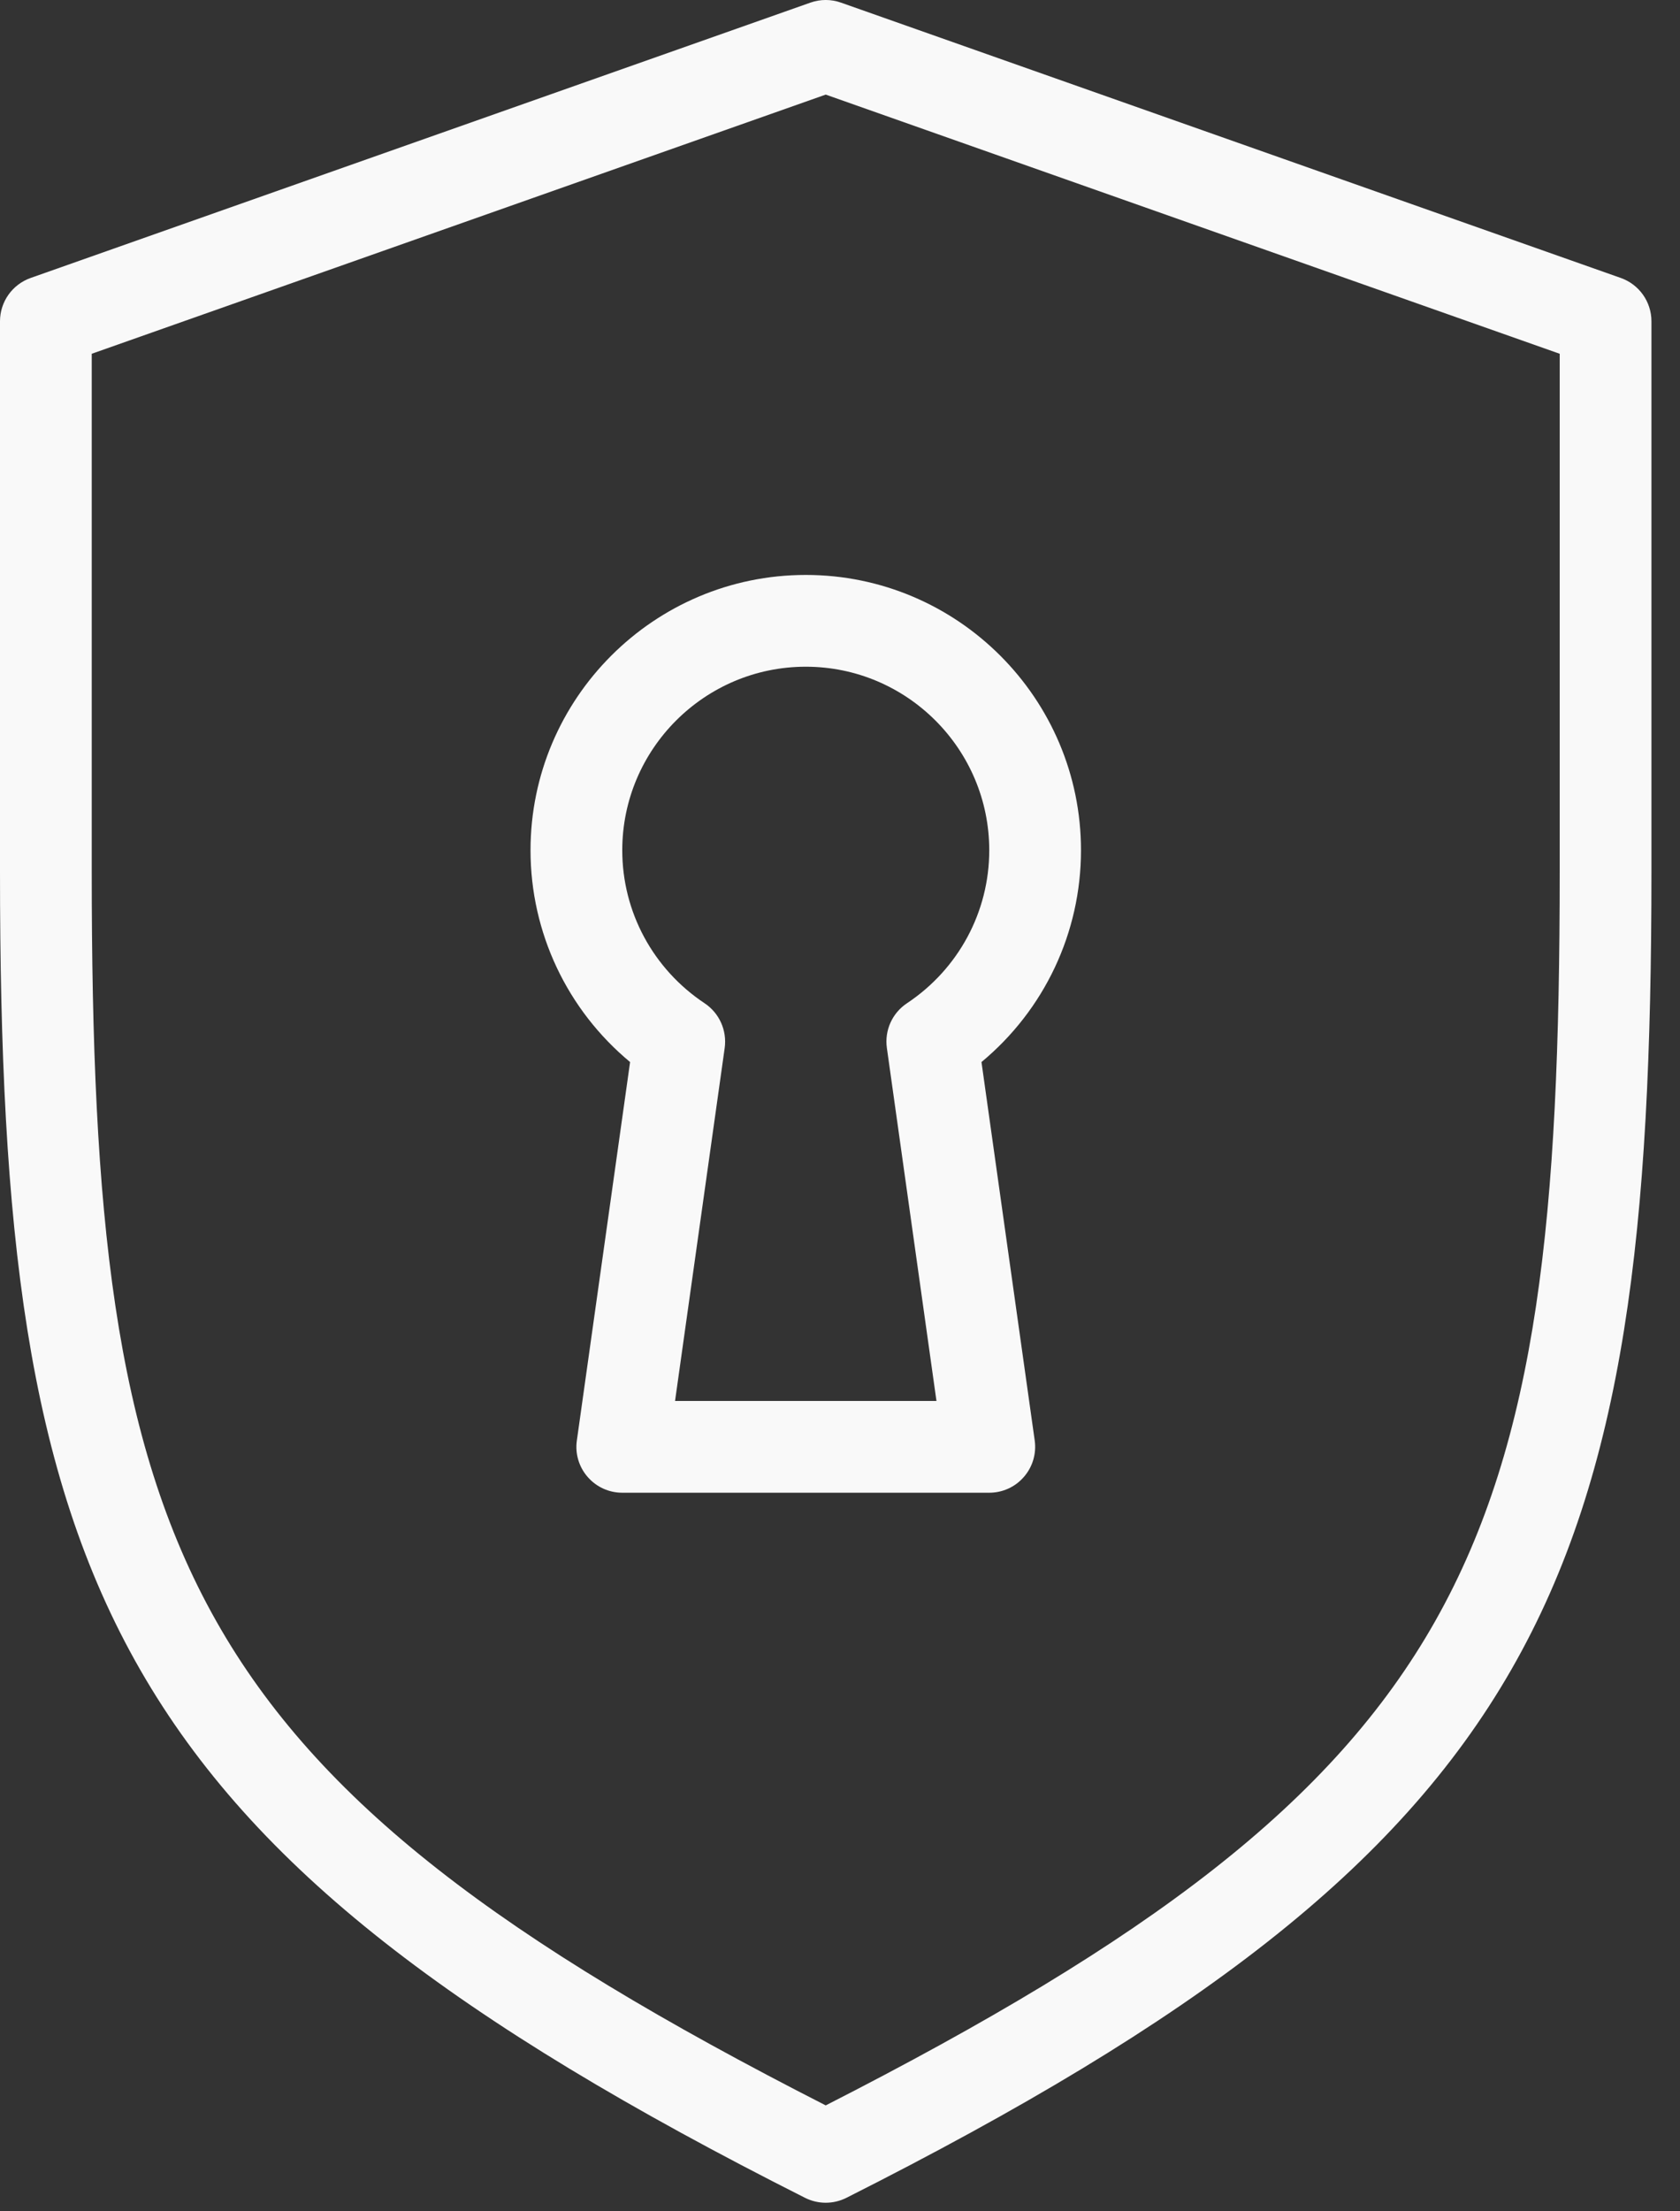
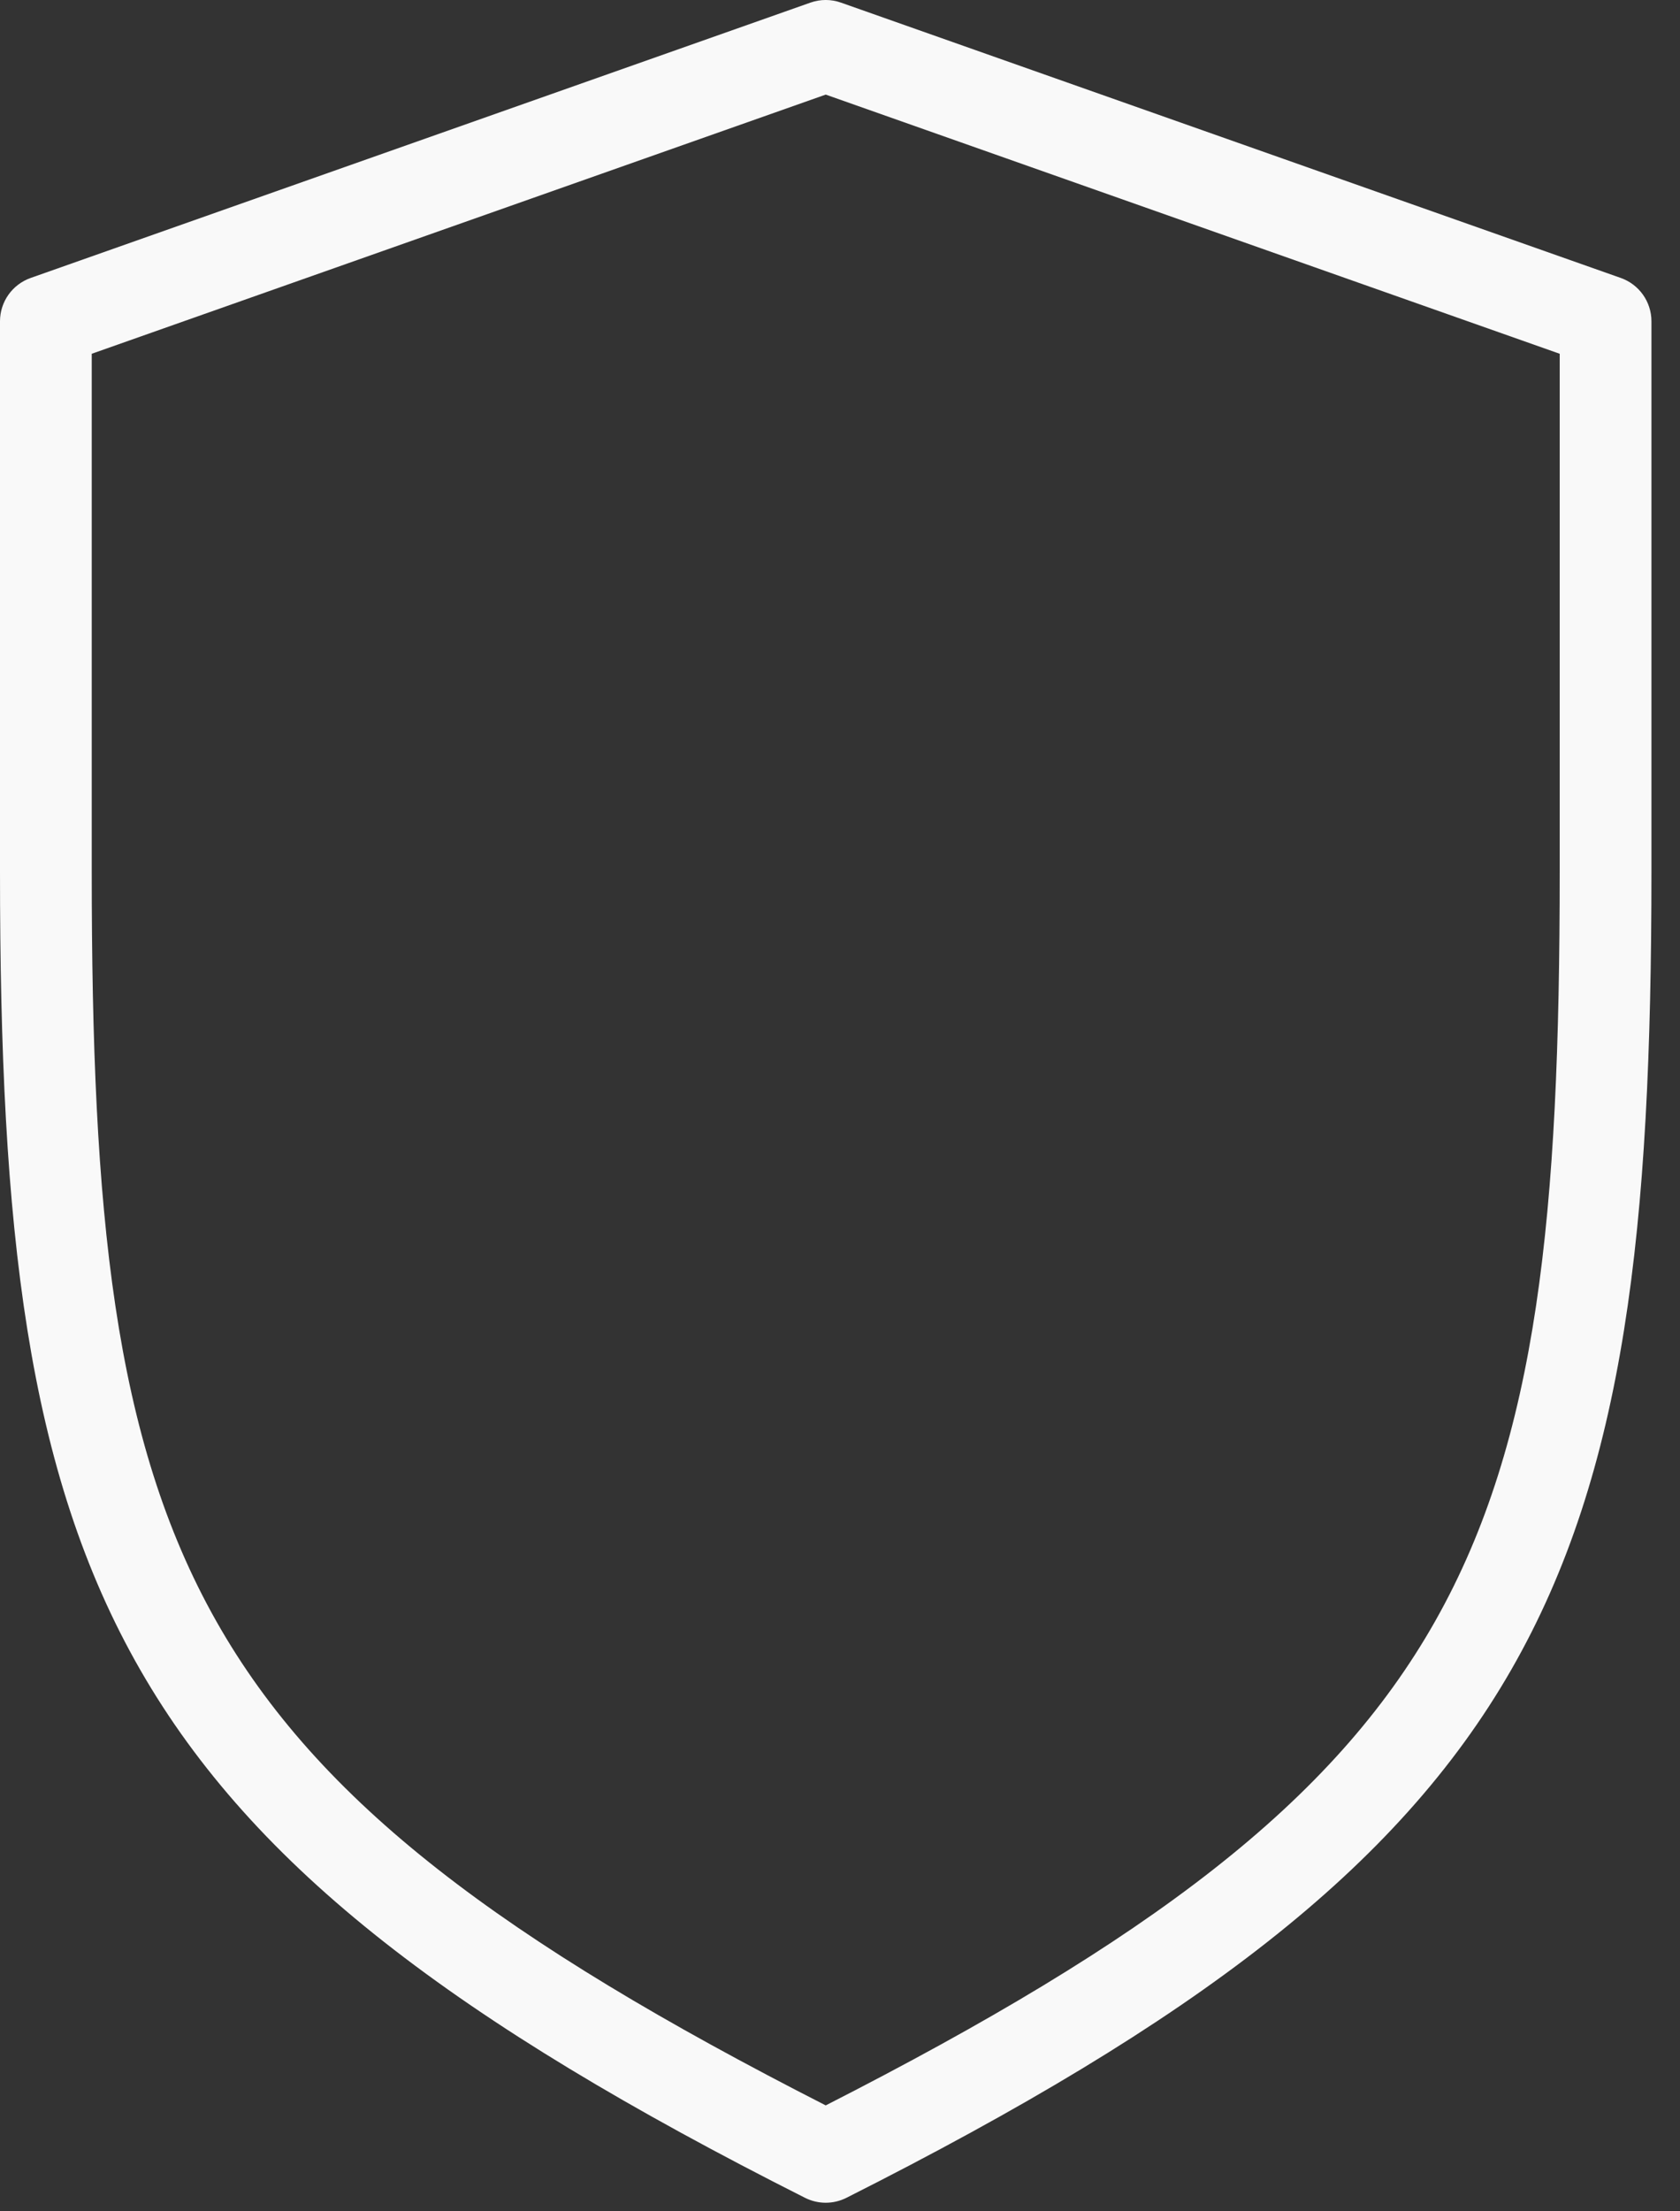
<svg xmlns="http://www.w3.org/2000/svg" width="38px" height="50px" viewBox="0 0 38 50" version="1.1">
  <rect x="0" y="0" width="38" height="50" fill="#333333" stroke="none" />
  <title>lock (2)</title>
  <desc>Created with Sketch.</desc>
  <defs />
  <g id="Keys-and-Locks-/-Locks-Copy" stroke="none" stroke-width="1" fill="none" fill-rule="evenodd" transform="translate(-1001, -739)">
    <g id="lock-(2)" transform="translate(1001, 739)" fill="#F9F9F9" fill-rule="nonzero">
      <path d="M36.661,6.285 L19.021,0.059 C18.799,-0.02 18.555,-0.02 18.332,0.059 L0.693,6.285 C0.278,6.432 0,6.824 0,7.264 L0,19.715 C0,35.829 2.389,41.718 18.209,49.695 C18.357,49.769 18.517,49.806 18.677,49.806 C18.837,49.806 18.997,49.769 19.145,49.695 C34.965,41.718 37.354,35.829 37.354,19.715 L37.354,7.264 C37.354,6.824 37.076,6.432 36.661,6.285 Z M35.279,19.715 C35.279,35.149 33.311,40.144 18.677,47.605 C4.043,40.144 2.075,35.149 2.075,19.715 L2.075,7.999 L18.677,2.139 L35.279,7.999 L35.279,19.715 L35.279,19.715 Z" id="Shape" />
-       <path d="M12,19.226 C12,21.09 12.831,22.835 14.252,24.014 L13.048,32.57 C13.005,32.868 13.094,33.169 13.293,33.396 C13.49,33.623 13.775,33.752 14.075,33.752 L22.376,33.752 C22.676,33.752 22.962,33.623 23.158,33.396 C23.357,33.169 23.446,32.868 23.404,32.57 L22.2,24.014 C23.621,22.835 24.451,21.09 24.451,19.226 C24.451,15.793 21.659,13 18.226,13 C14.793,13 12,15.793 12,19.226 Z M22.376,19.226 C22.376,20.618 21.679,21.911 20.514,22.685 C20.181,22.906 20.005,23.298 20.06,23.694 L21.182,31.677 L15.269,31.677 L16.392,23.694 C16.446,23.298 16.27,22.906 15.938,22.685 C14.772,21.911 14.075,20.618 14.075,19.226 C14.075,16.937 15.938,15.075 18.226,15.075 C20.514,15.075 22.376,16.937 22.376,19.226 Z" id="Shape" />
    </g>
  </g>
</svg>